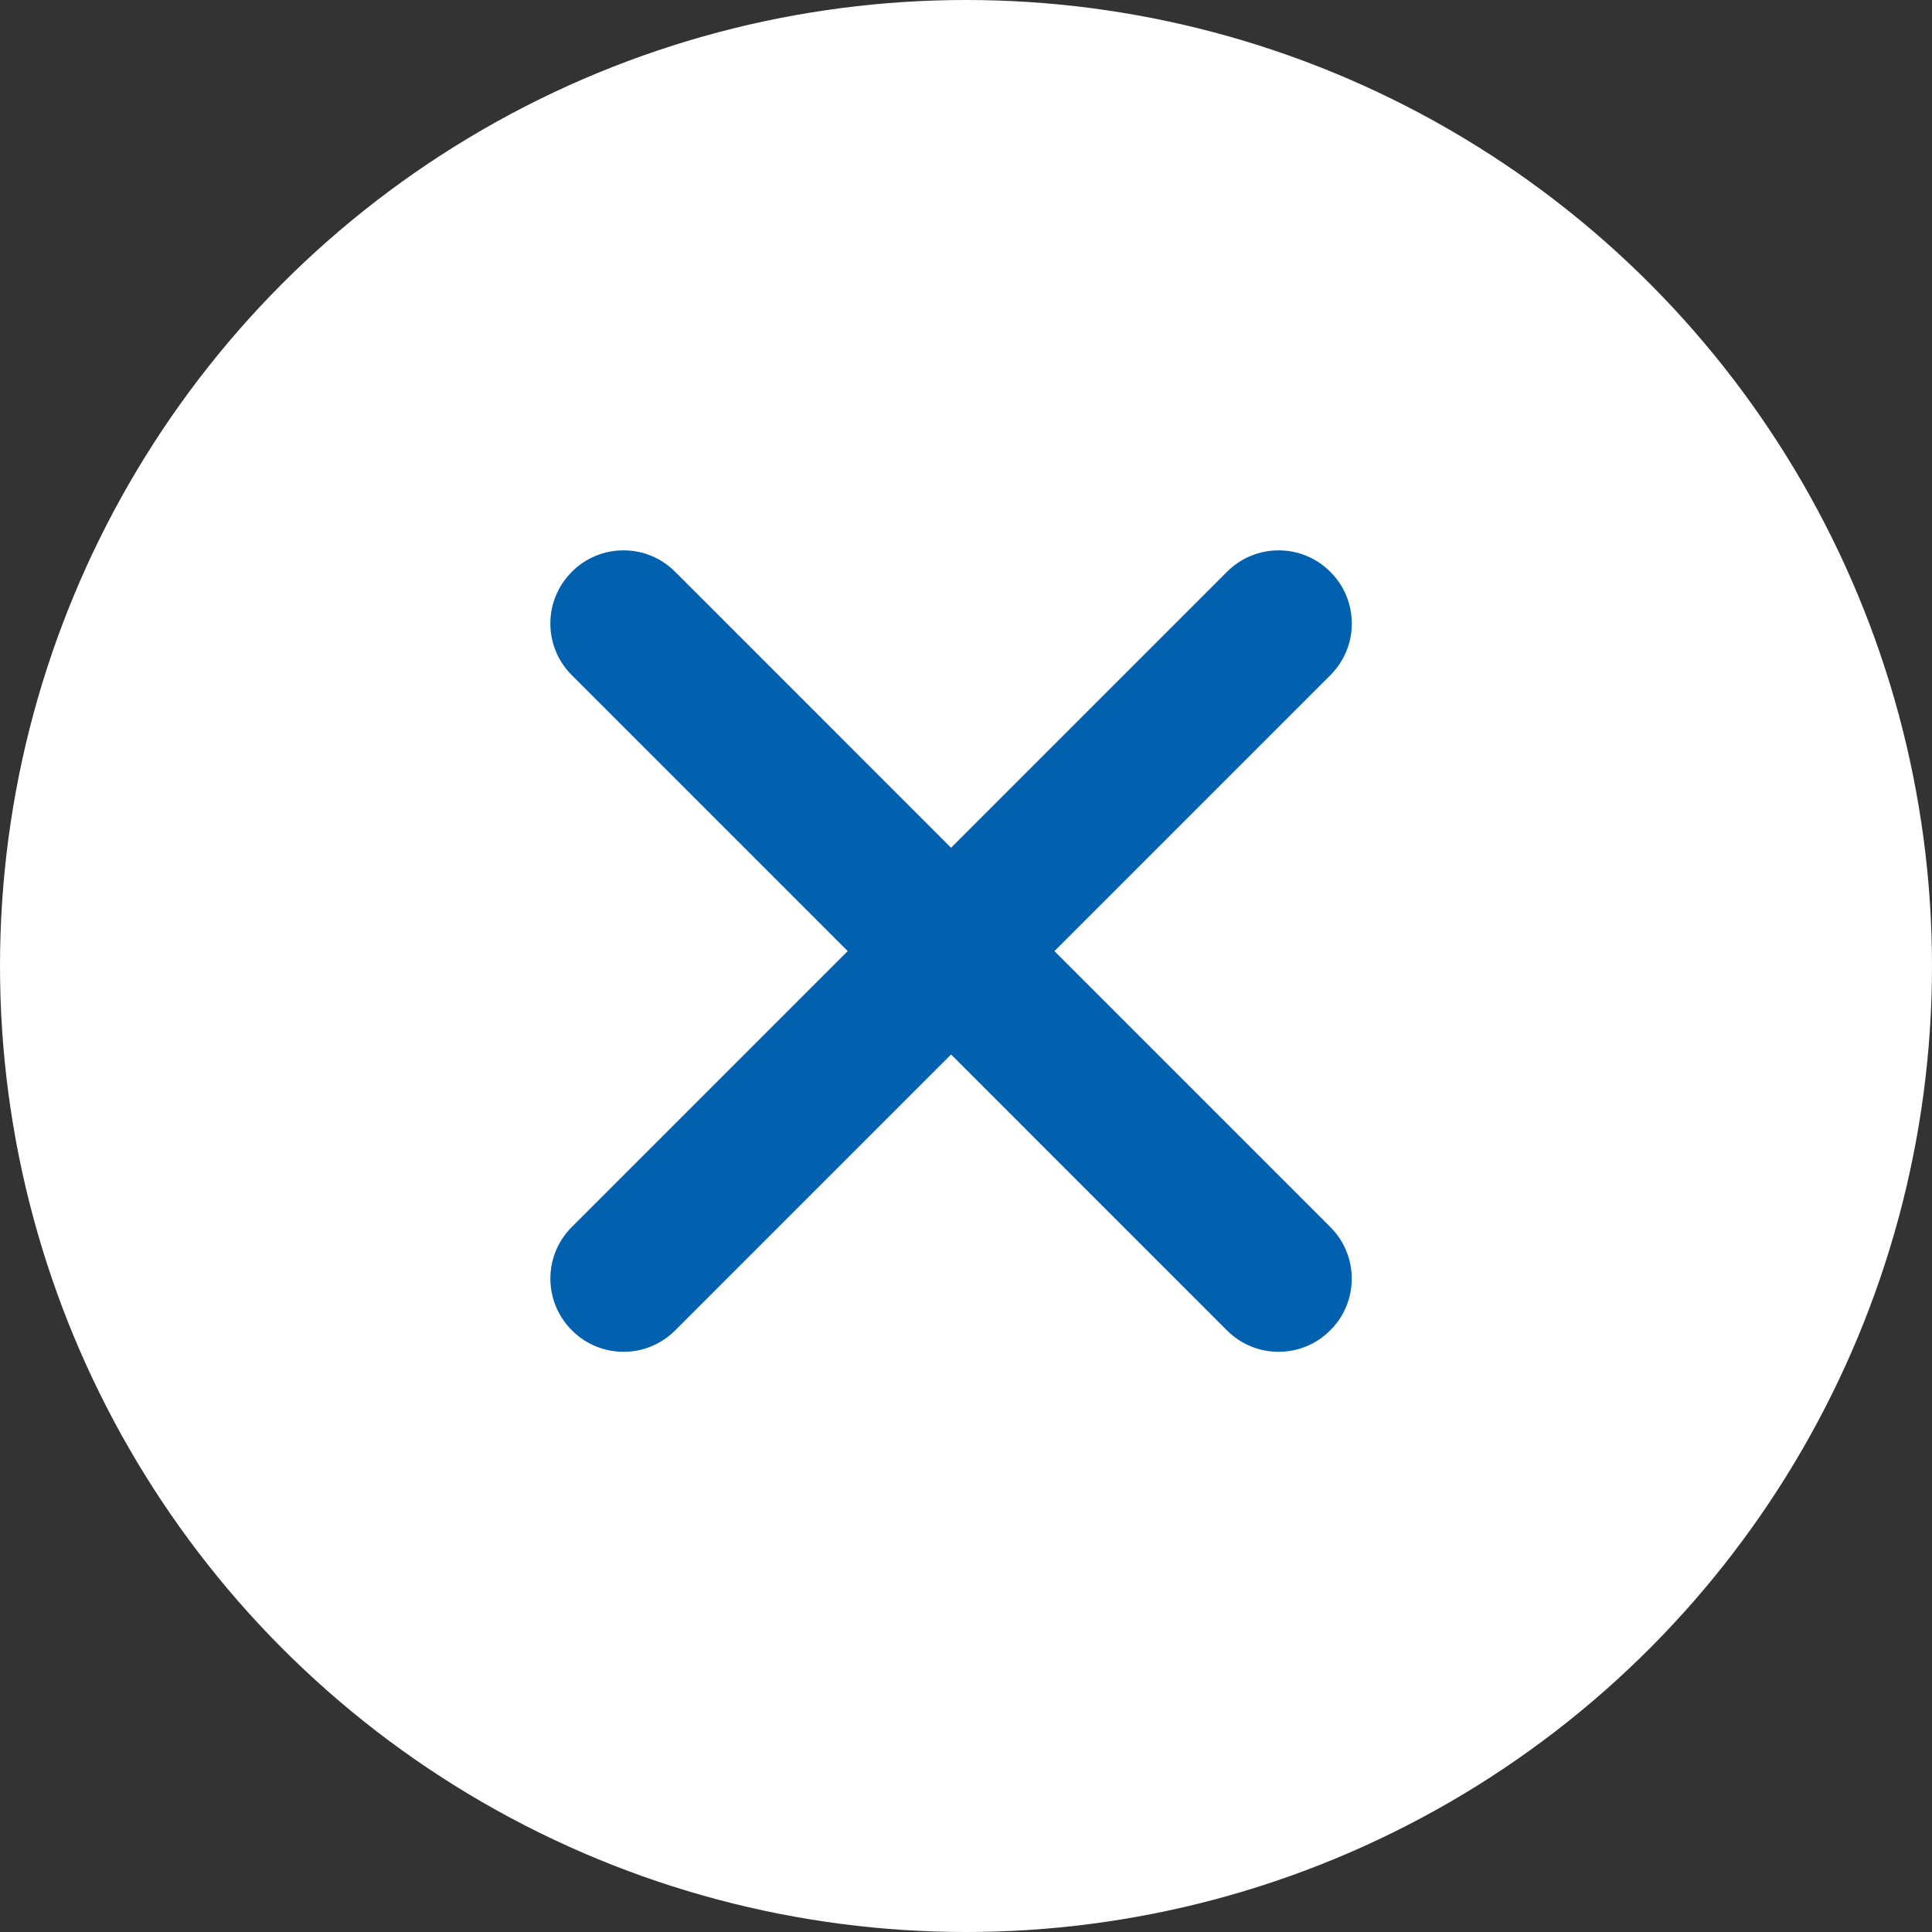
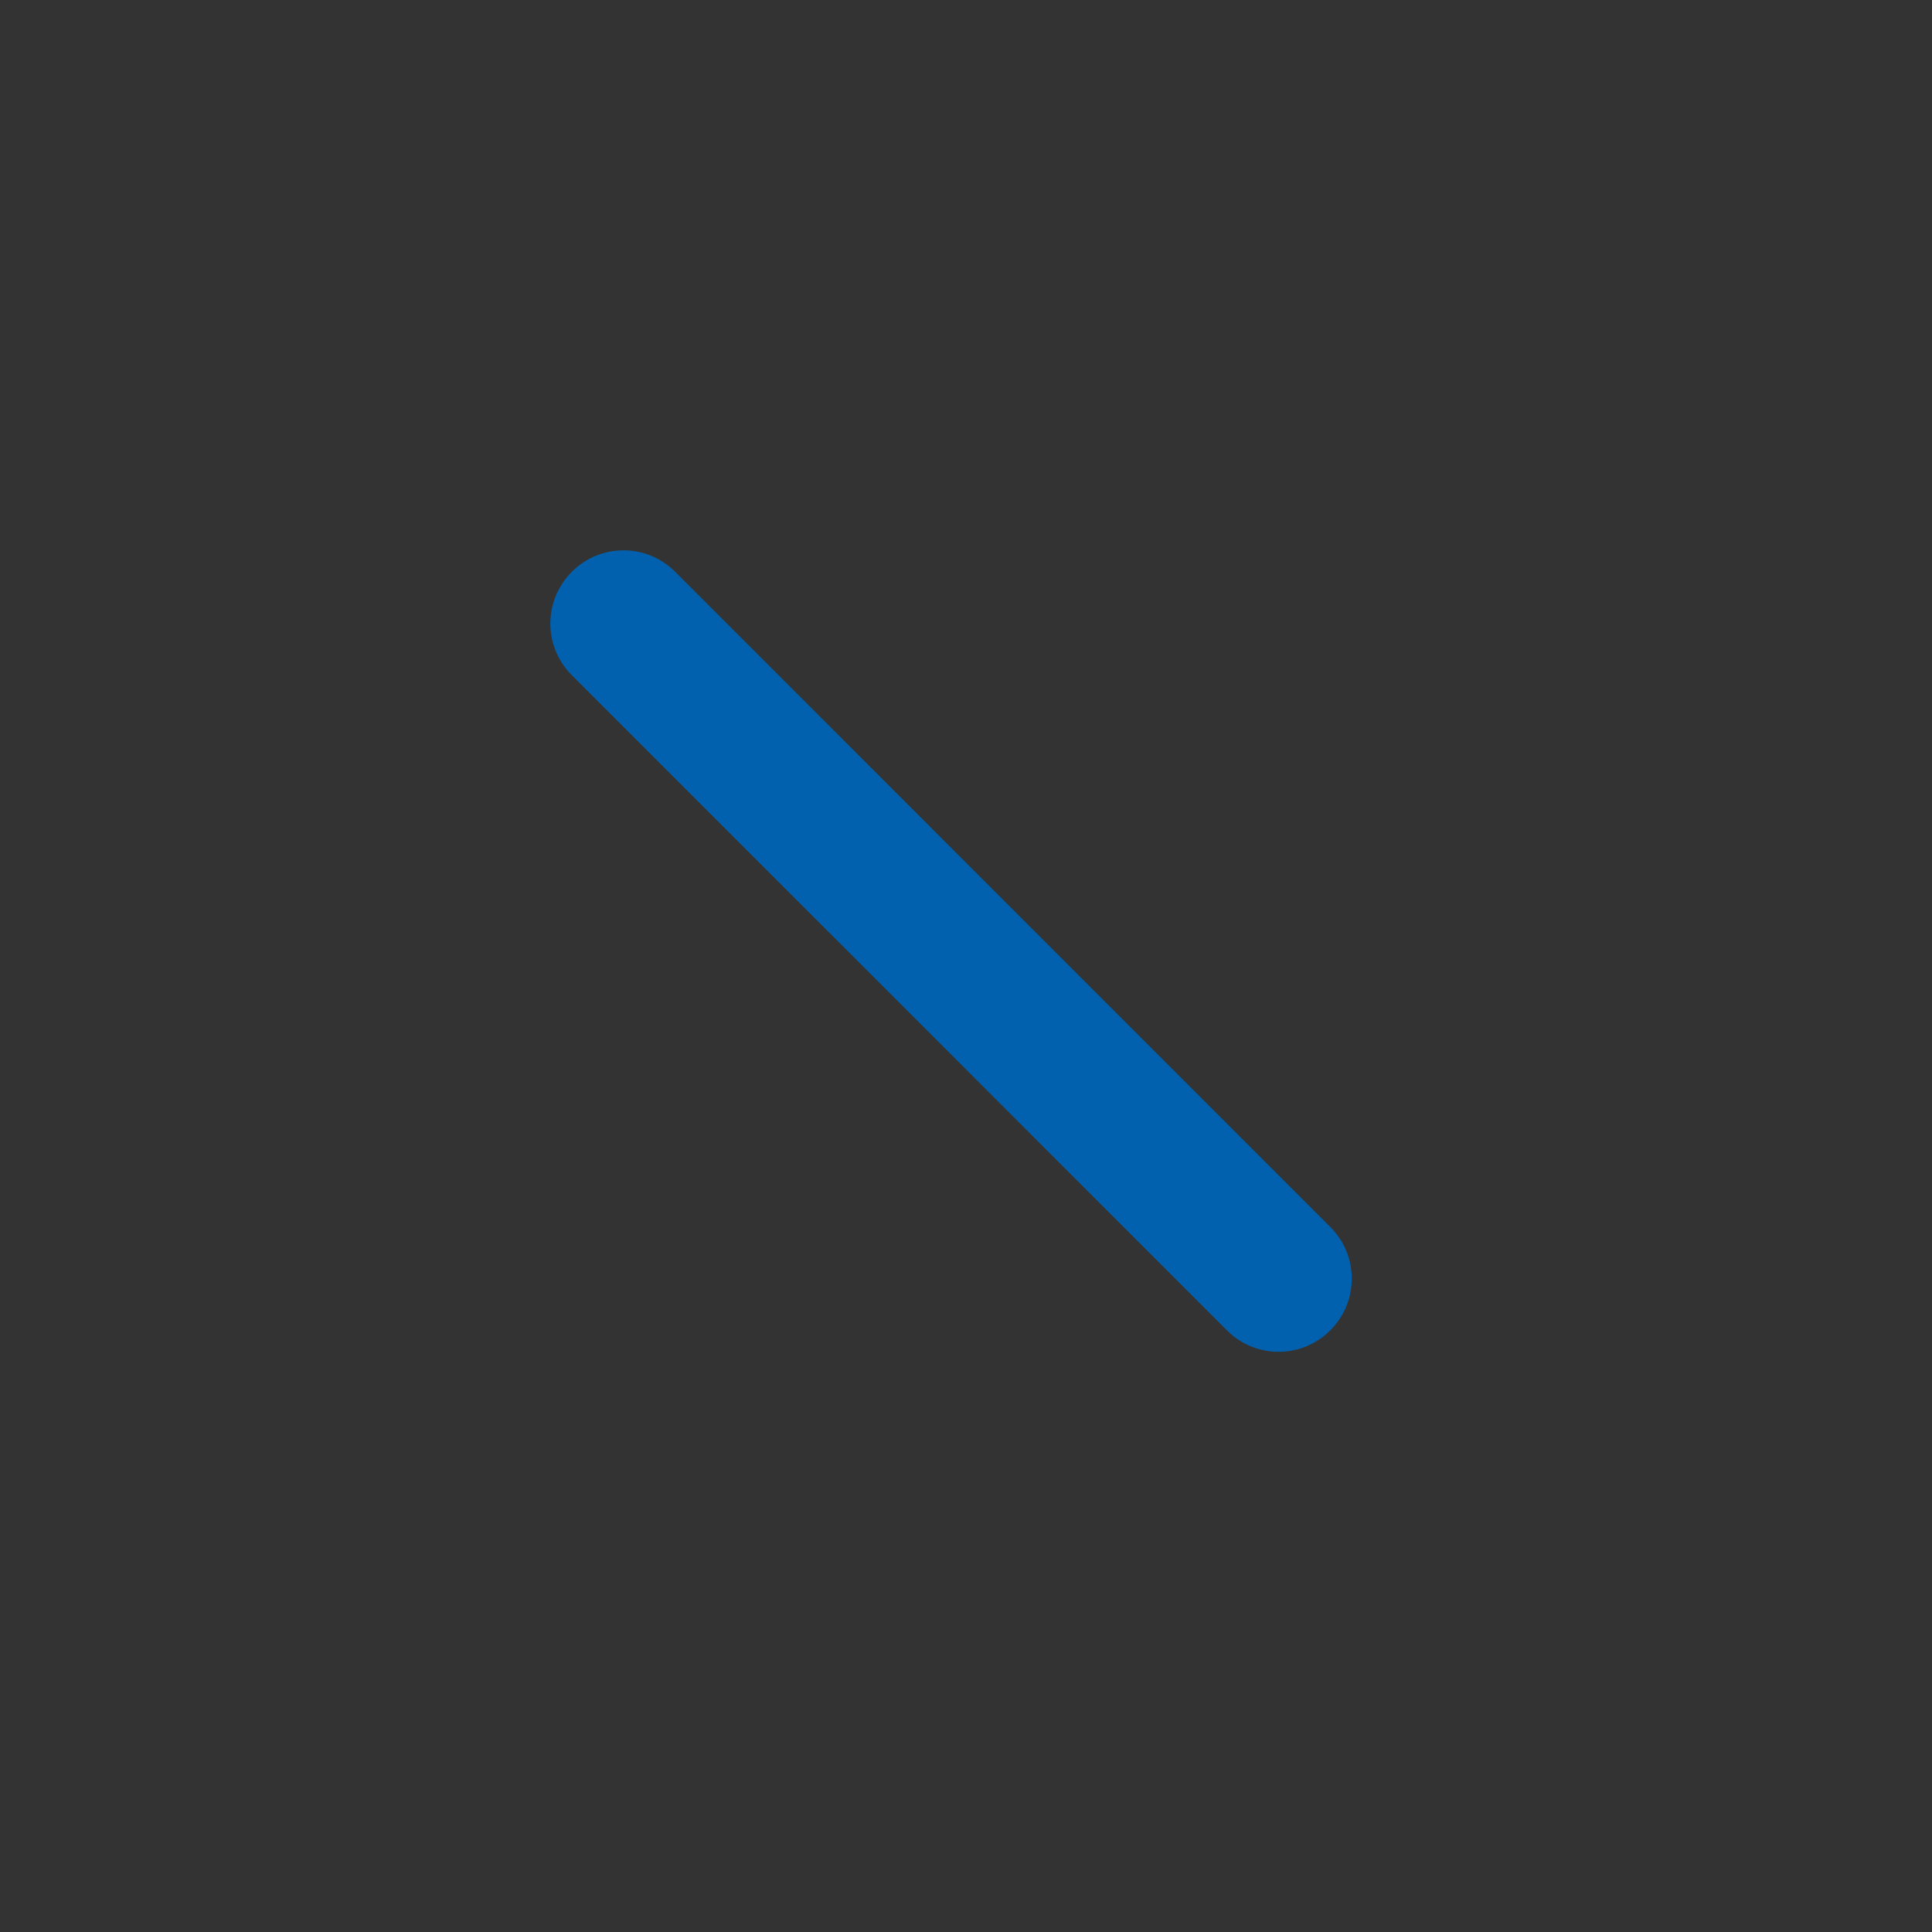
<svg xmlns="http://www.w3.org/2000/svg" width="34" height="34" viewBox="0 0 34 34" fill="none">
  <rect x="0" y="0" width="34" height="34" fill="#333333" stroke="none" />
-   <circle cx="17" cy="17" r="17" fill="white" />
-   <path d="M10.061 21.595L21.595 10.061C22.096 9.56 22.908 9.56 23.409 10.061L23.414 10.066C23.915 10.567 23.915 11.379 23.414 11.88L11.88 23.414C11.38 23.915 10.567 23.915 10.066 23.413L10.062 23.409C9.561 22.908 9.56 22.096 10.061 21.595Z" fill="#0161AE" />
  <path d="M23.413 21.595L11.88 10.061C11.379 9.56 10.566 9.56 10.065 10.061L10.061 10.066C9.56 10.567 9.56 11.379 10.061 11.88L21.594 23.414C22.095 23.915 22.907 23.915 23.409 23.413L23.413 23.409C23.914 22.908 23.914 22.096 23.413 21.595Z" fill="#0161AE" />
</svg>